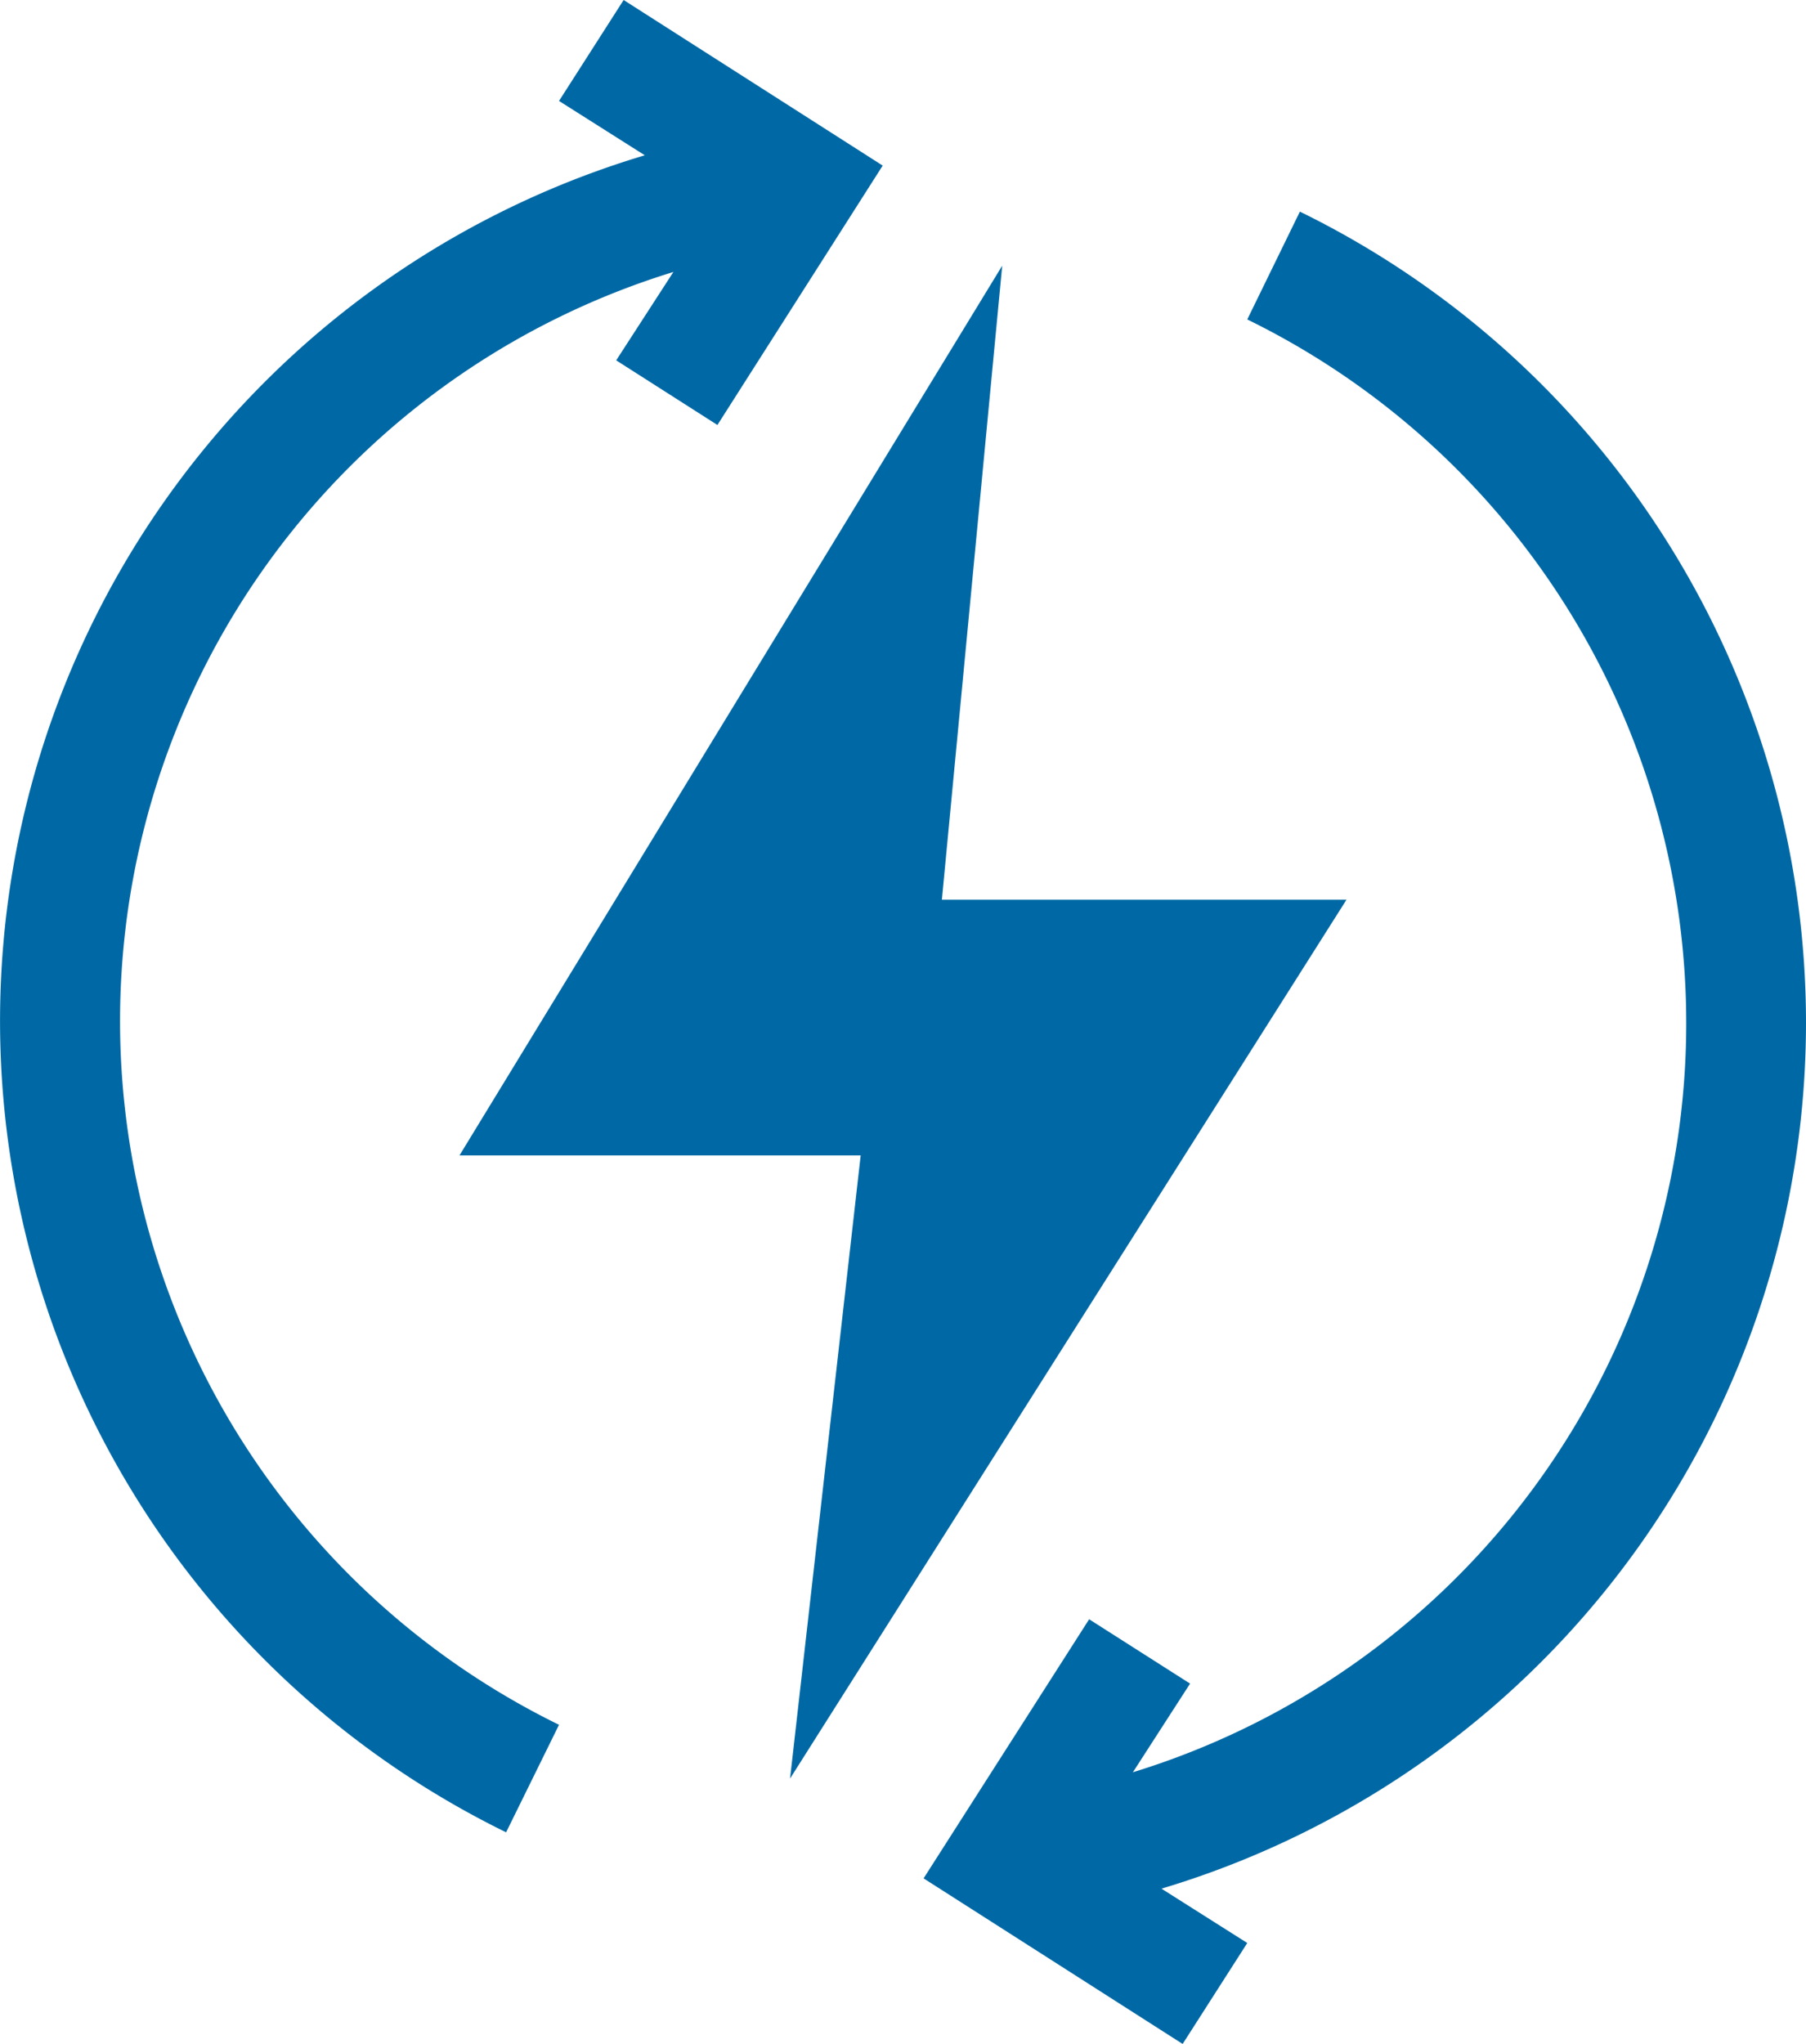
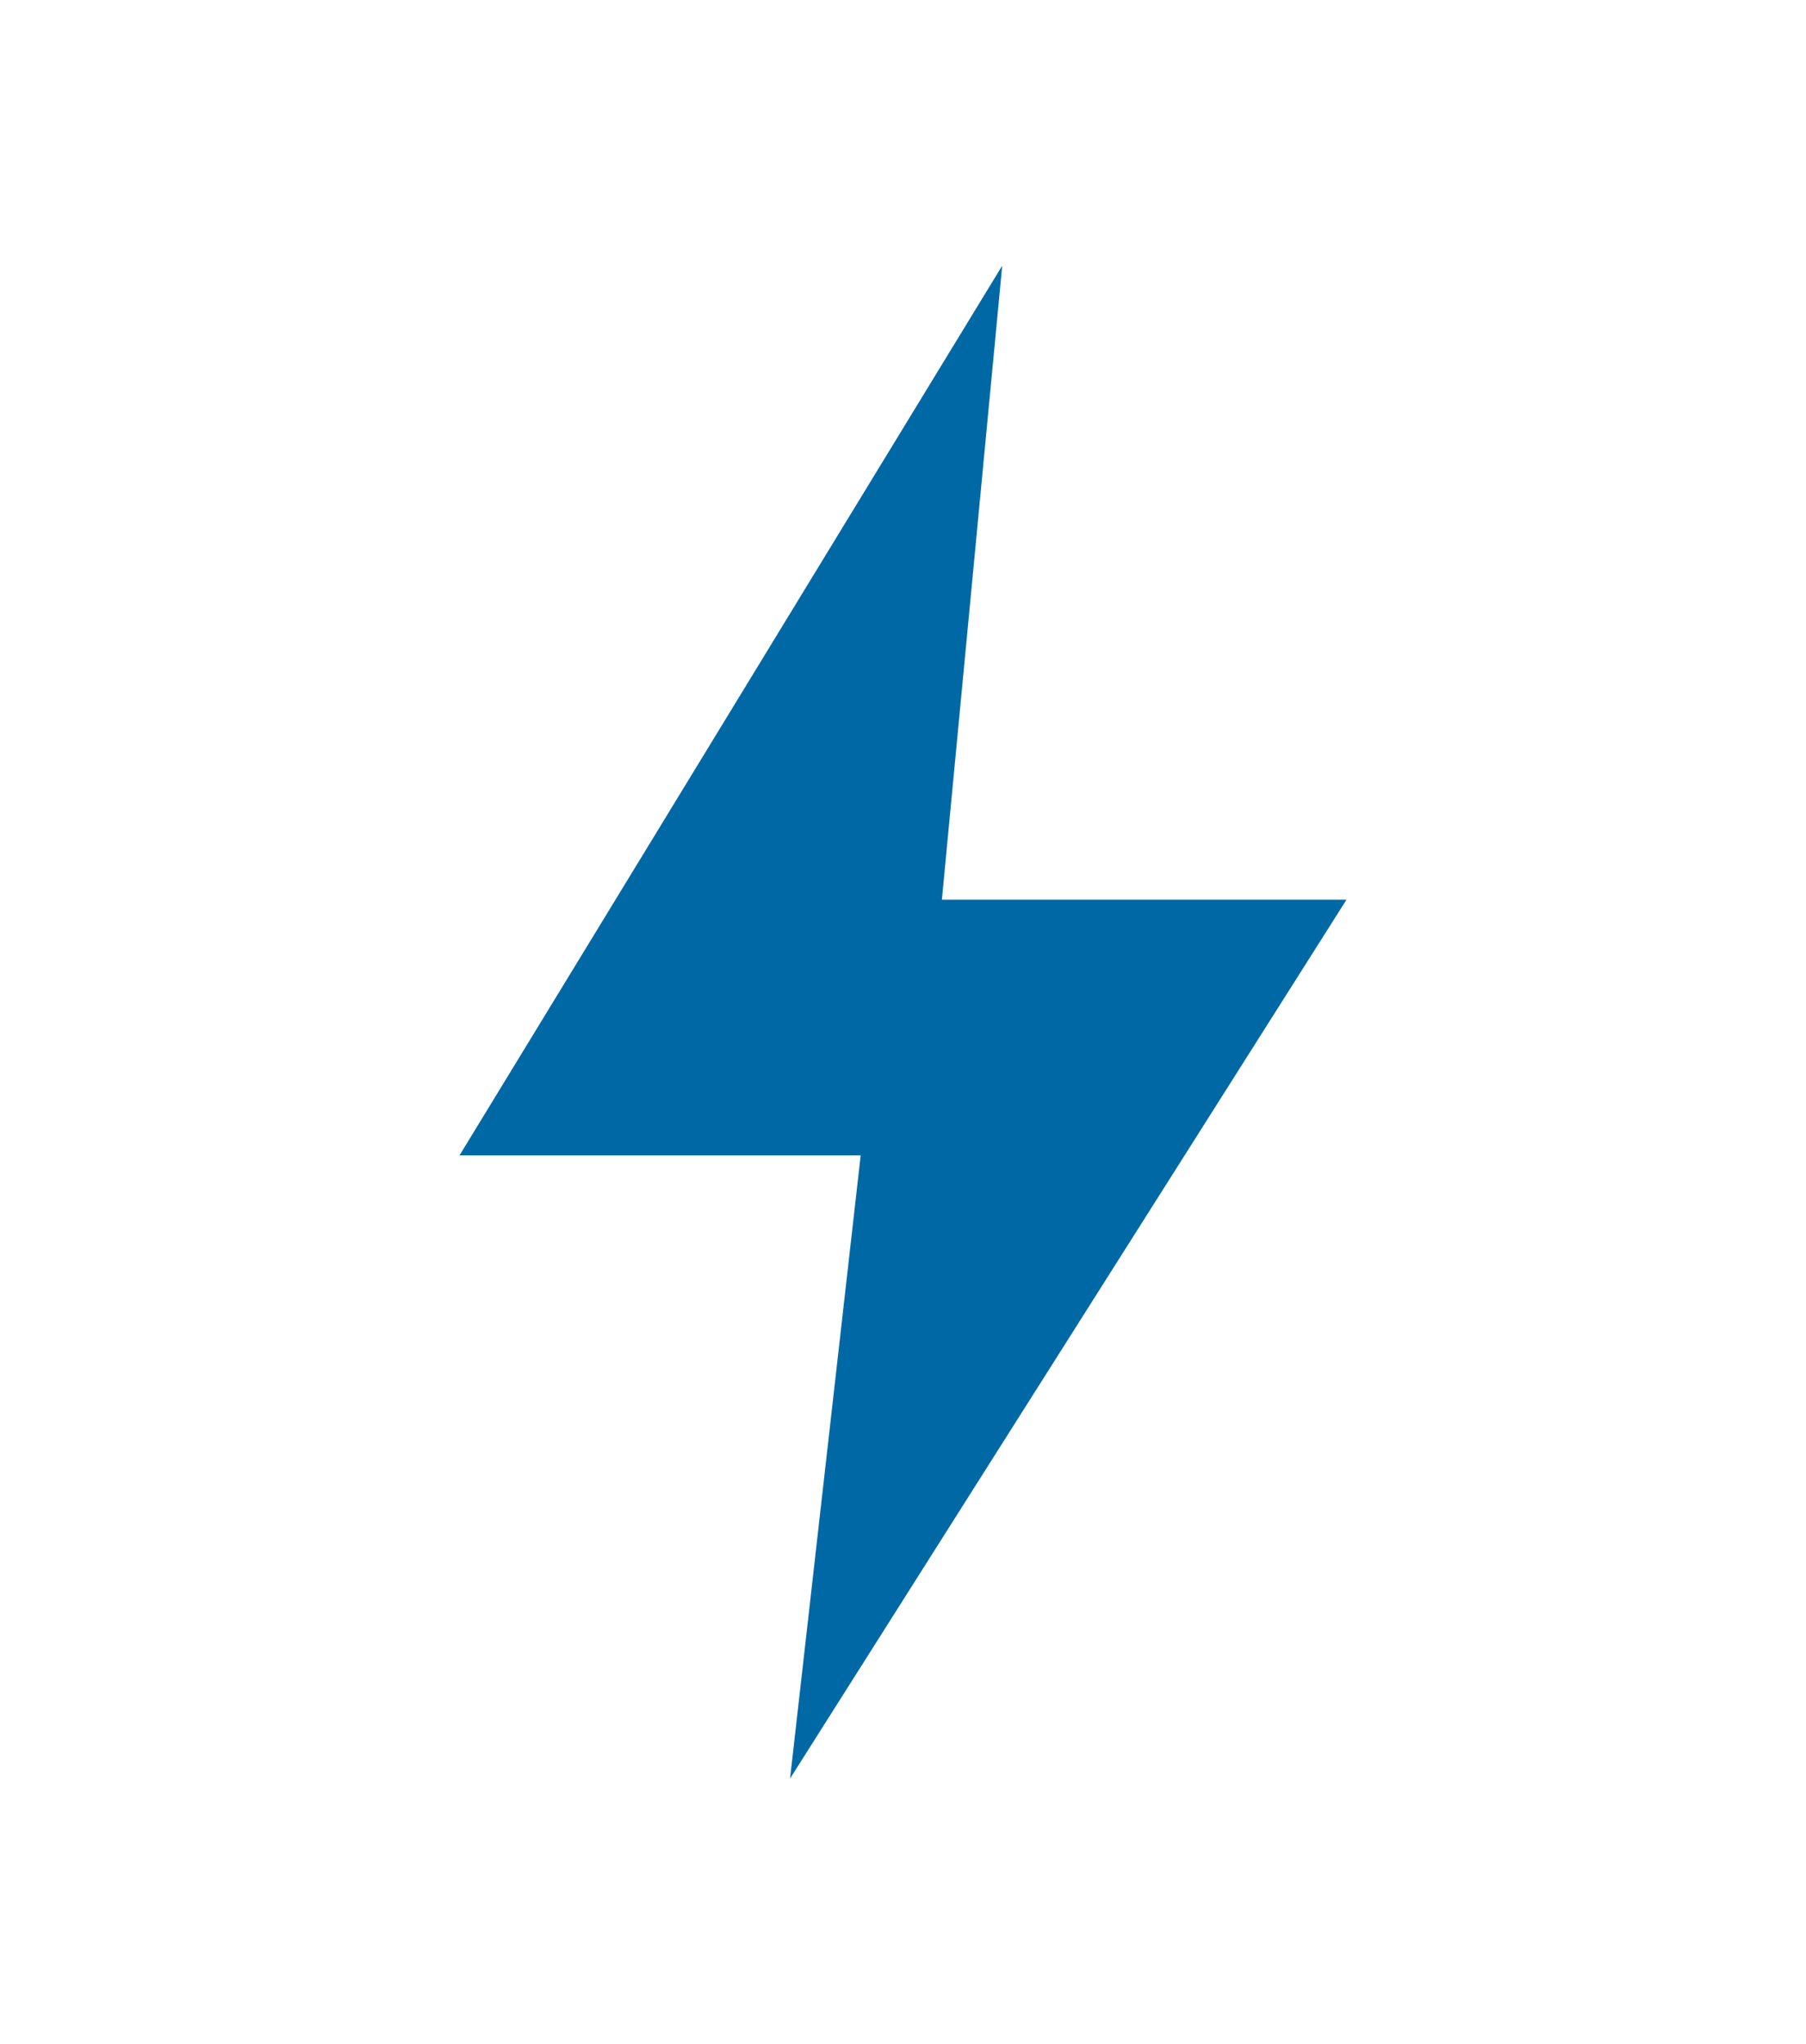
<svg xmlns="http://www.w3.org/2000/svg" viewBox="0 0 63.16 71.47">
  <defs>
    <style>.cls-1{fill:#0069a5;}</style>
  </defs>
  <g id="Layer_2" data-name="Layer 2">
    <g id="Layer_1-2" data-name="Layer 1">
-       <path class="cls-1" d="M21.81,0,19.55,3.53l3,1.9A31.59,31.59,0,0,0,17.7,64.07l1.85-3.76a27.4,27.4,0,0,1,4-50.8l-2,3.09,3.54,2.26,5.78-9.07Z" />
-       <path class="cls-1" d="M63.16,35.78A31.58,31.58,0,0,0,45.46,7.4l-1.84,3.77a27.4,27.4,0,0,1-4,50.8l2-3.1-3.53-2.25-5.79,9.06,9.06,5.79,2.26-3.53-3-1.9A31.61,31.61,0,0,0,63.16,35.78Z" />
      <polygon class="cls-1" points="47.09 31.46 32.94 31.46 35.05 9.29 16.07 40.4 30.1 40.4 27.63 62.19 47.09 31.46" />
    </g>
  </g>
</svg>